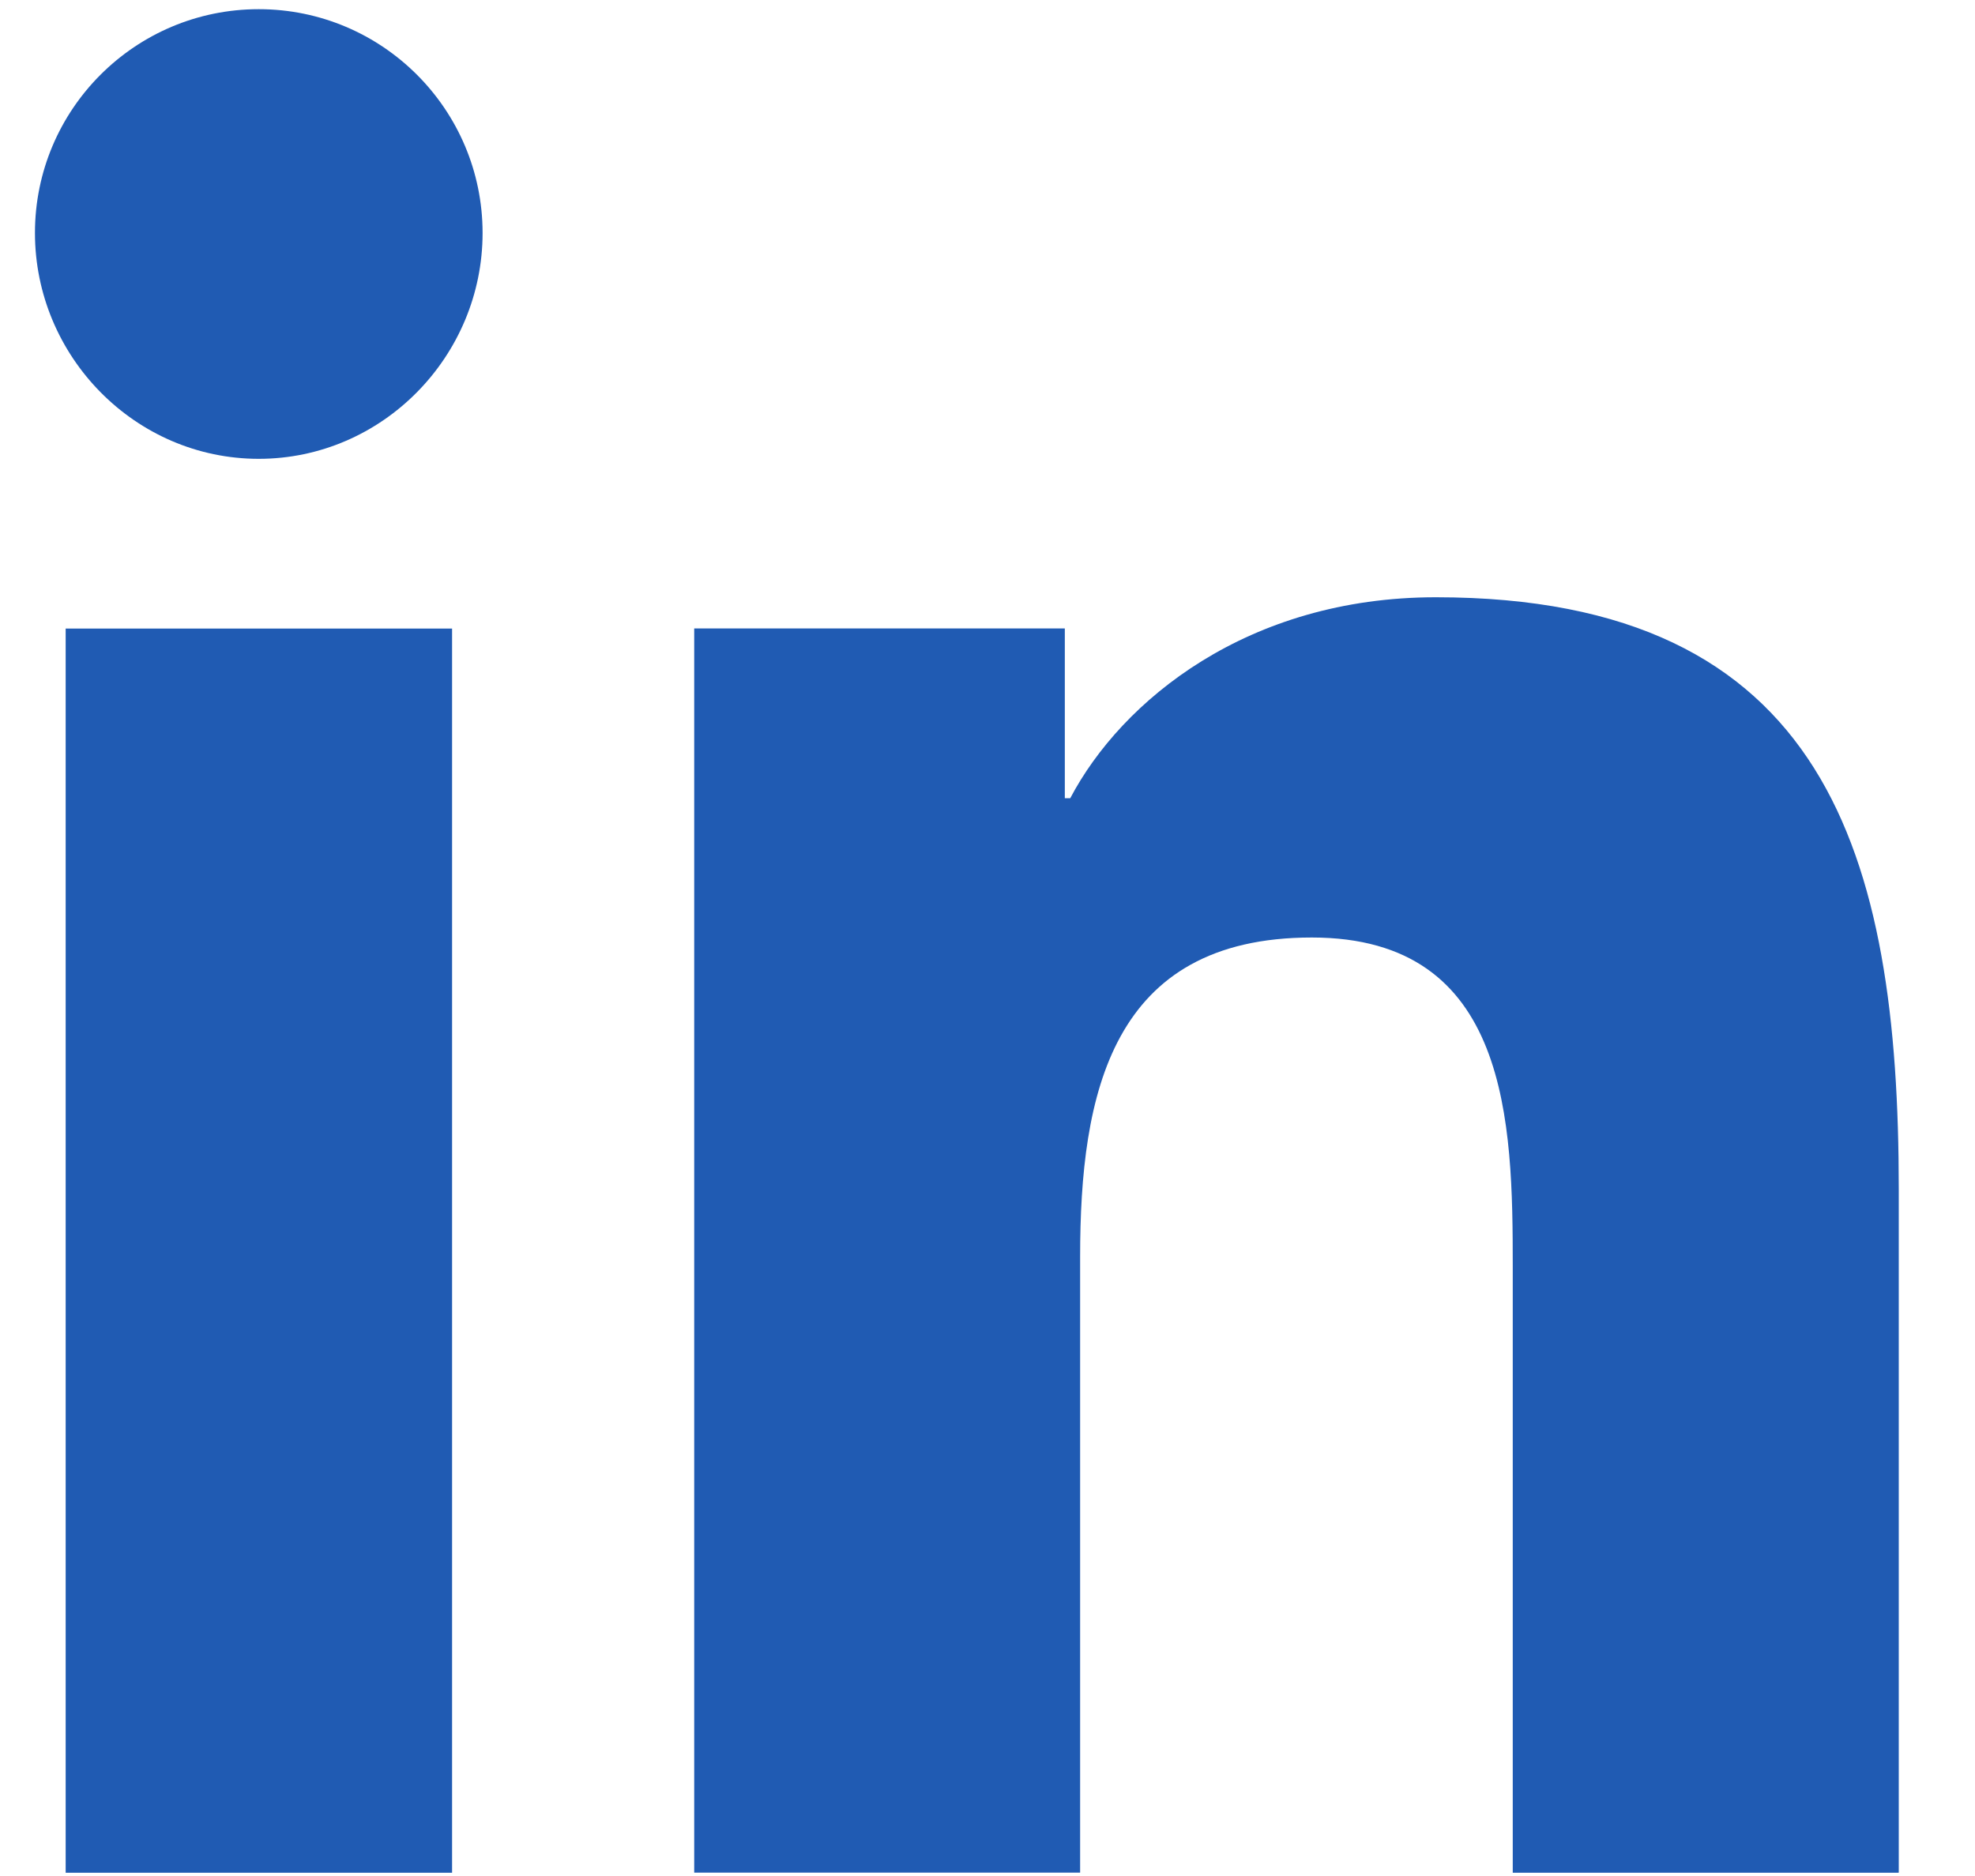
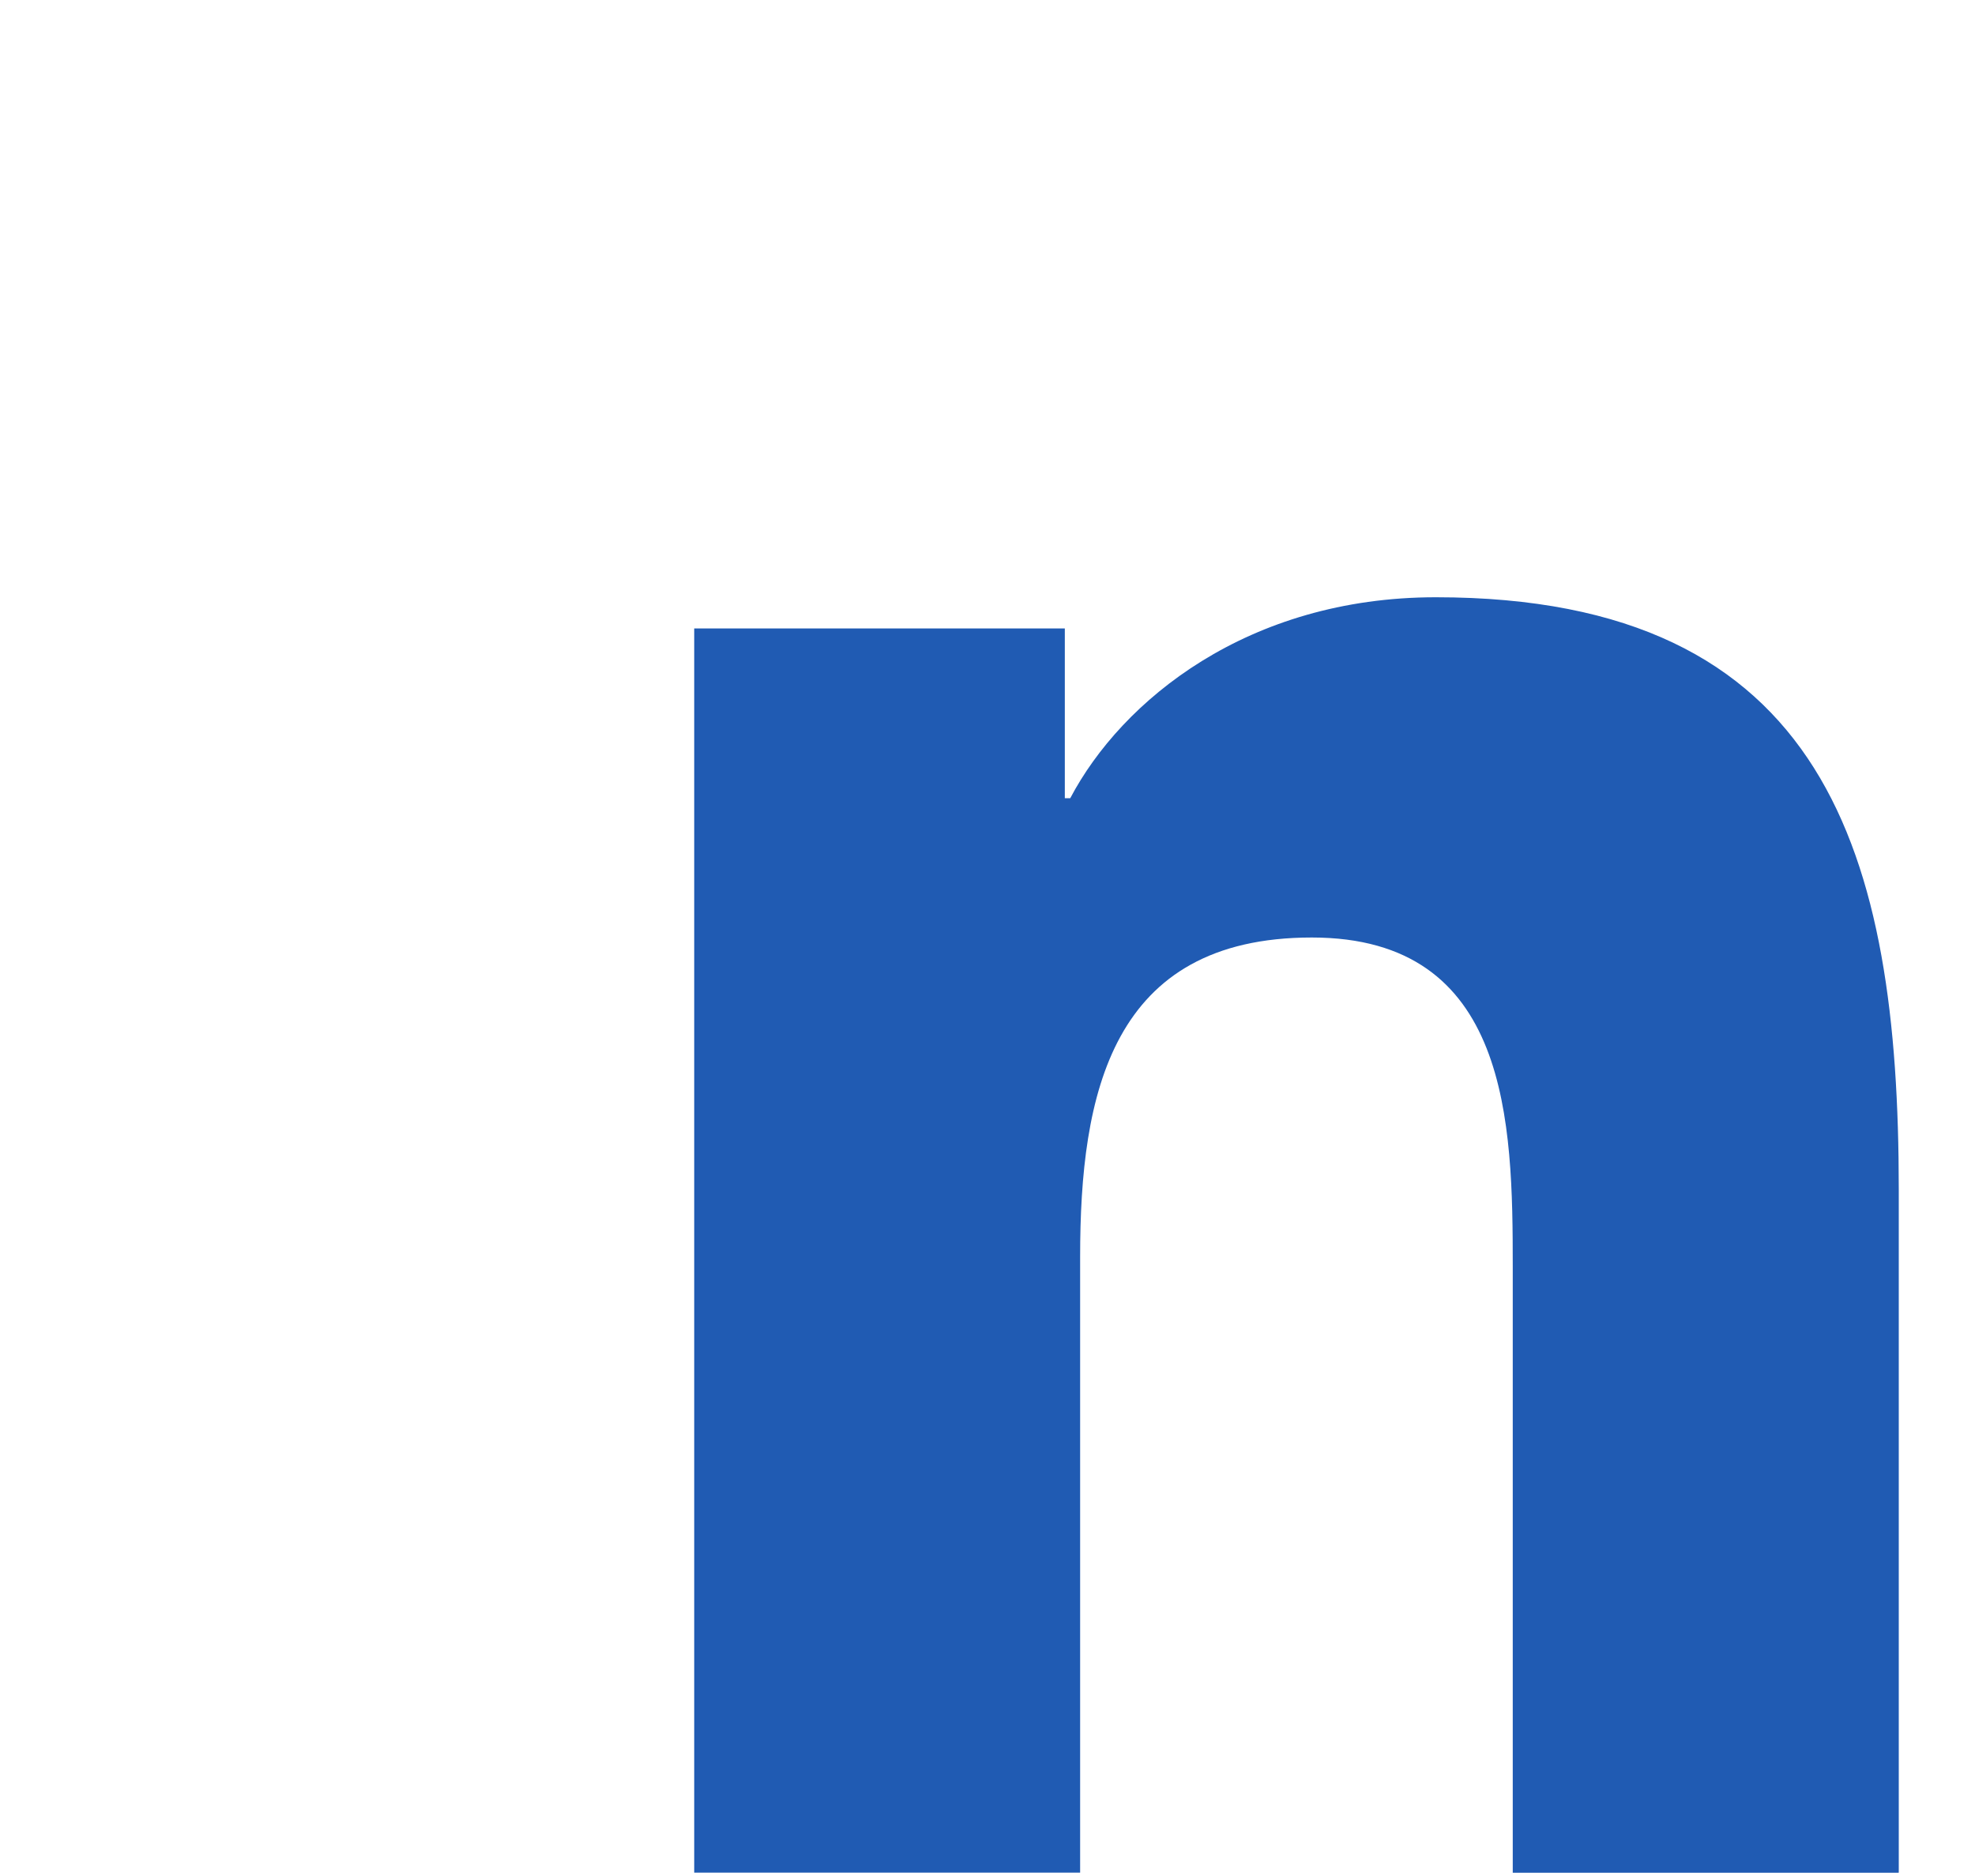
<svg xmlns="http://www.w3.org/2000/svg" width="20" height="19" viewBox="0 0 20 19" fill="none">
  <path d="M19.224 18.967V18.966H19.228V12.044C19.228 8.658 18.499 6.049 14.54 6.049C12.637 6.049 11.36 7.093 10.838 8.084H10.783V6.365H7.03V18.966H10.938V12.727C10.938 11.084 11.25 9.495 13.284 9.495C15.289 9.495 15.319 11.37 15.319 12.832V18.967H19.224Z" fill="#205BB3" />
-   <path d="M0.665 6.366H4.578V18.967H0.665V6.366Z" fill="#205BB3" />
-   <path d="M2.62 0.093C1.369 0.093 0.354 1.108 0.354 2.359C0.354 3.61 1.369 4.647 2.62 4.647C3.871 4.647 4.887 3.61 4.887 2.359C4.886 1.108 3.871 0.093 2.62 0.093V0.093Z" fill="#205BB3" />
</svg>